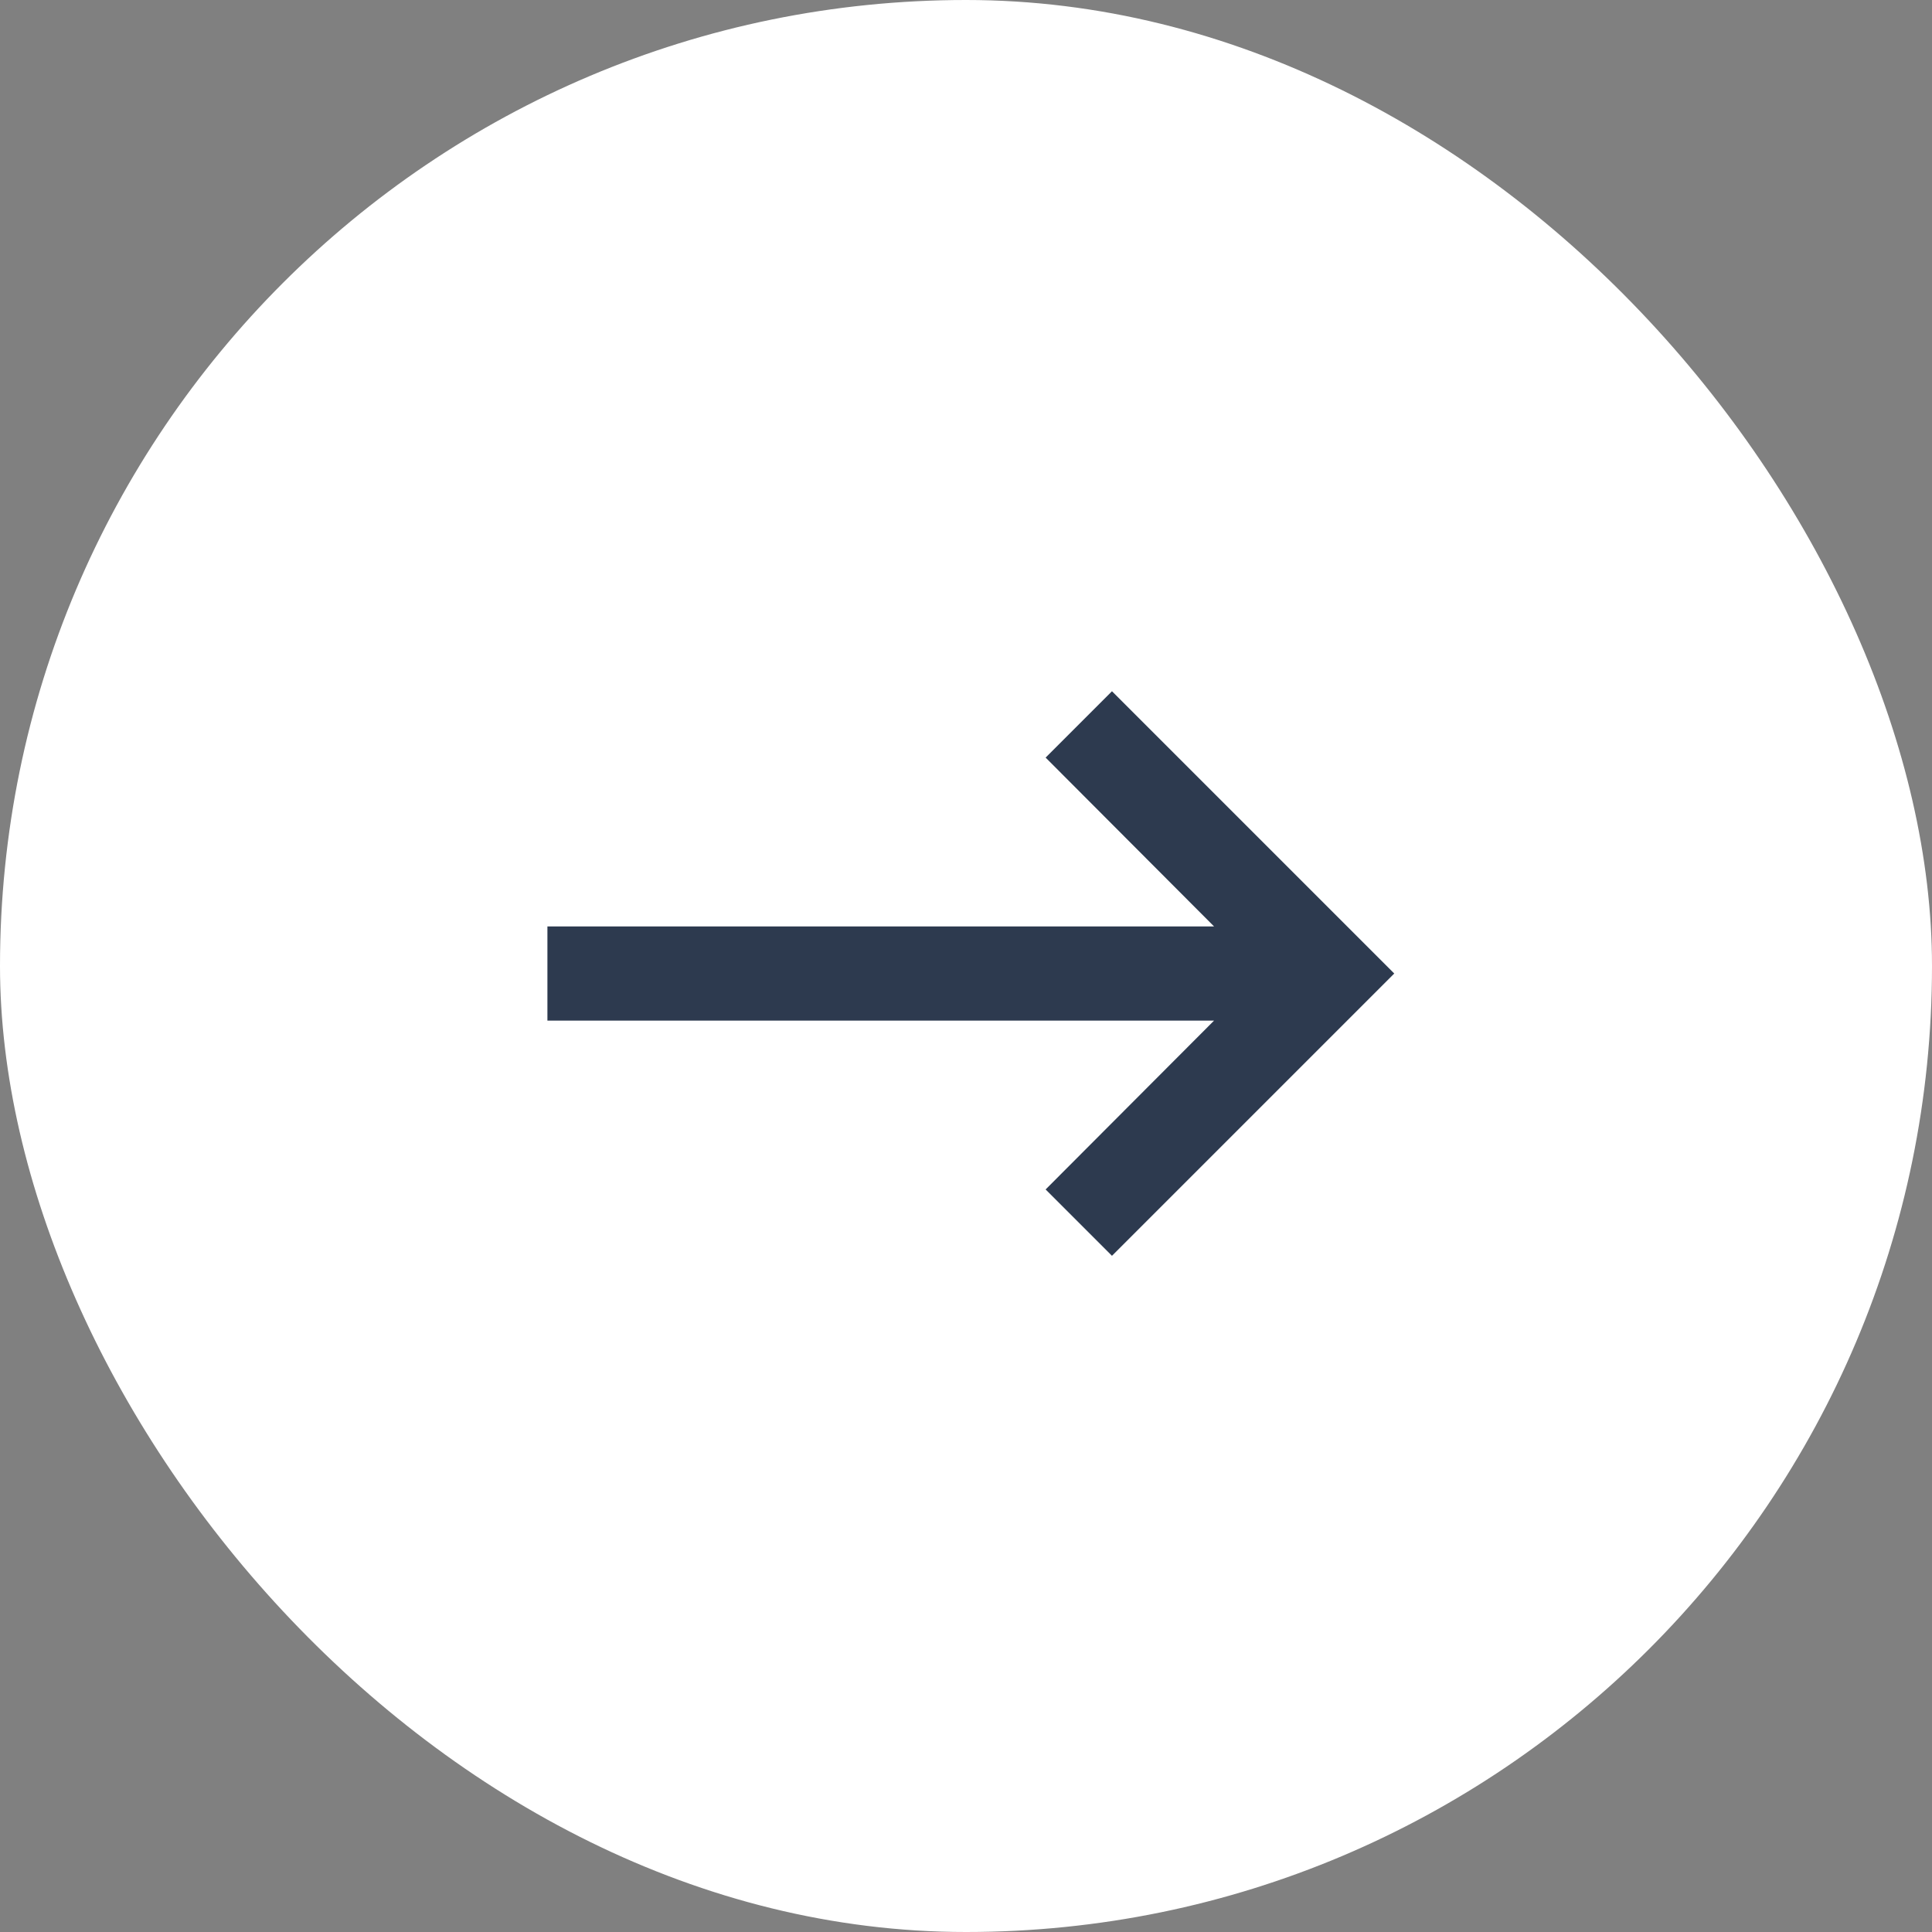
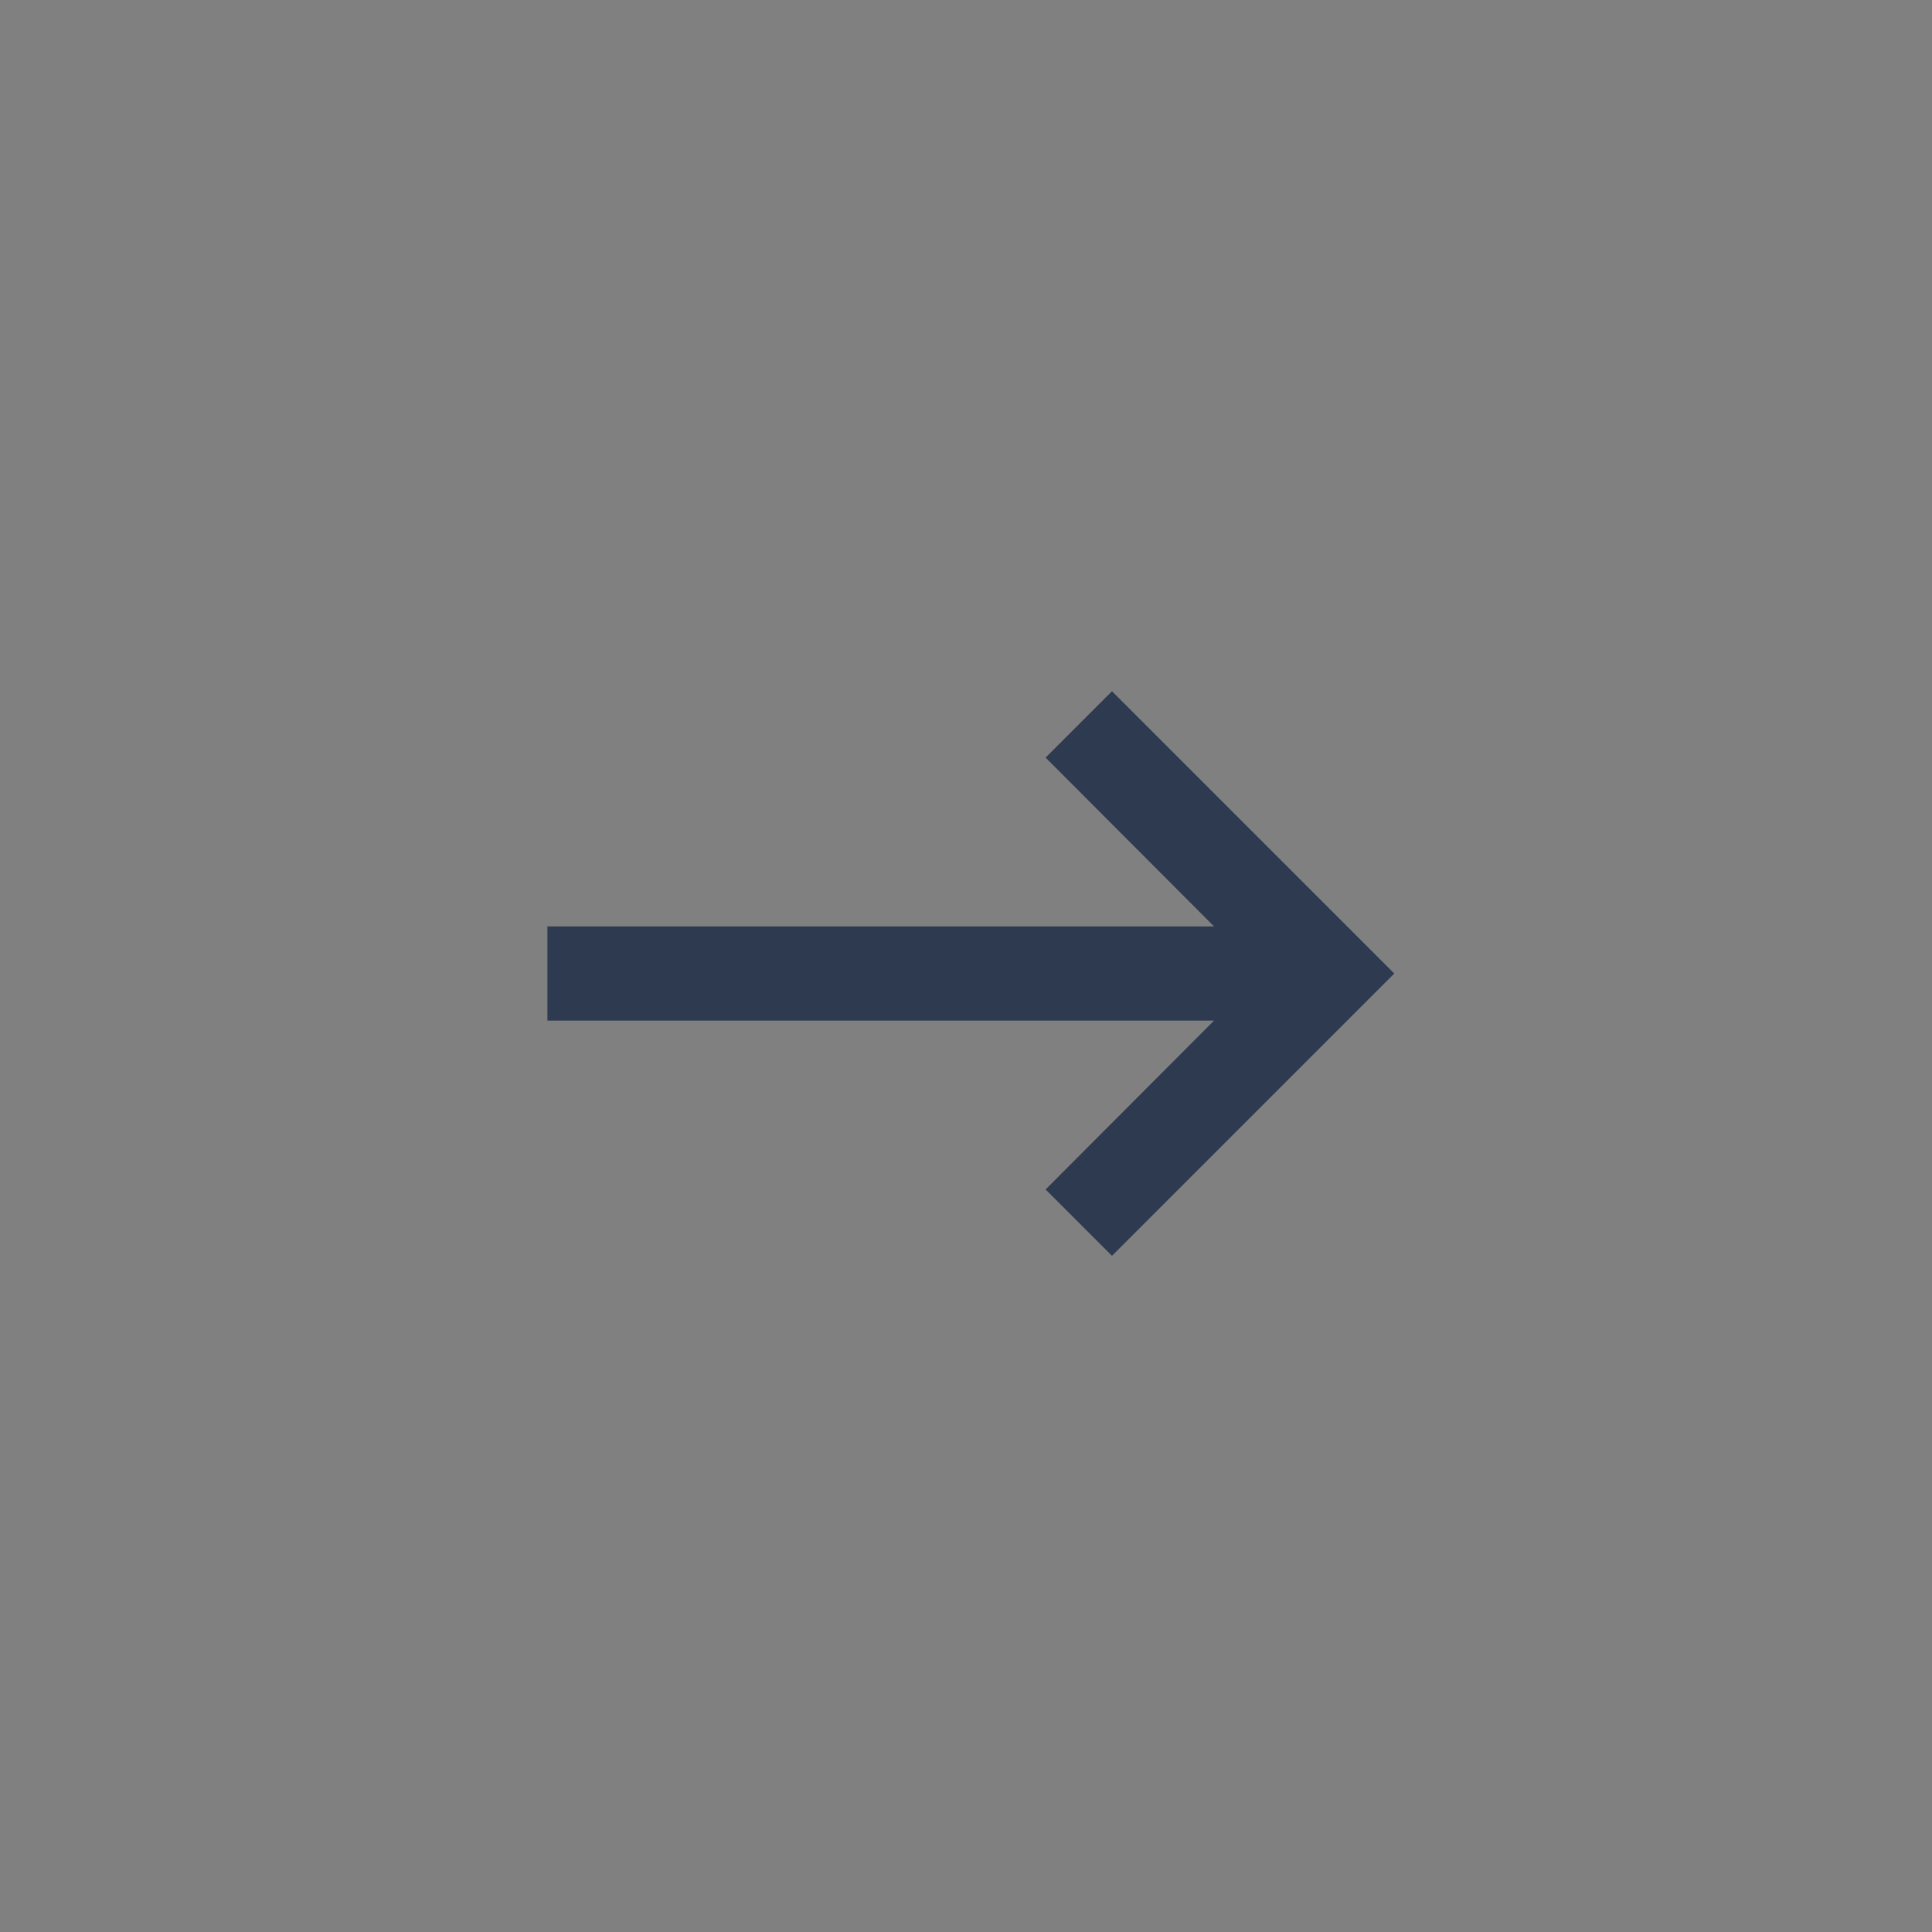
<svg xmlns="http://www.w3.org/2000/svg" width="47" height="47" viewBox="0 0 47 47" fill="none">
  <rect x="0" y="0" width="47" height="47" fill="#808080" stroke="none" />
-   <rect width="47" height="47" rx="23.5" fill="white" />
  <path d="M13.317 24.828L29.535 24.828L25.437 28.936L27.051 30.55L33.918 23.683L27.051 16.816L25.437 18.43L29.535 22.538L13.317 22.538L13.317 24.828Z" fill="#2D3A4F" />
</svg>